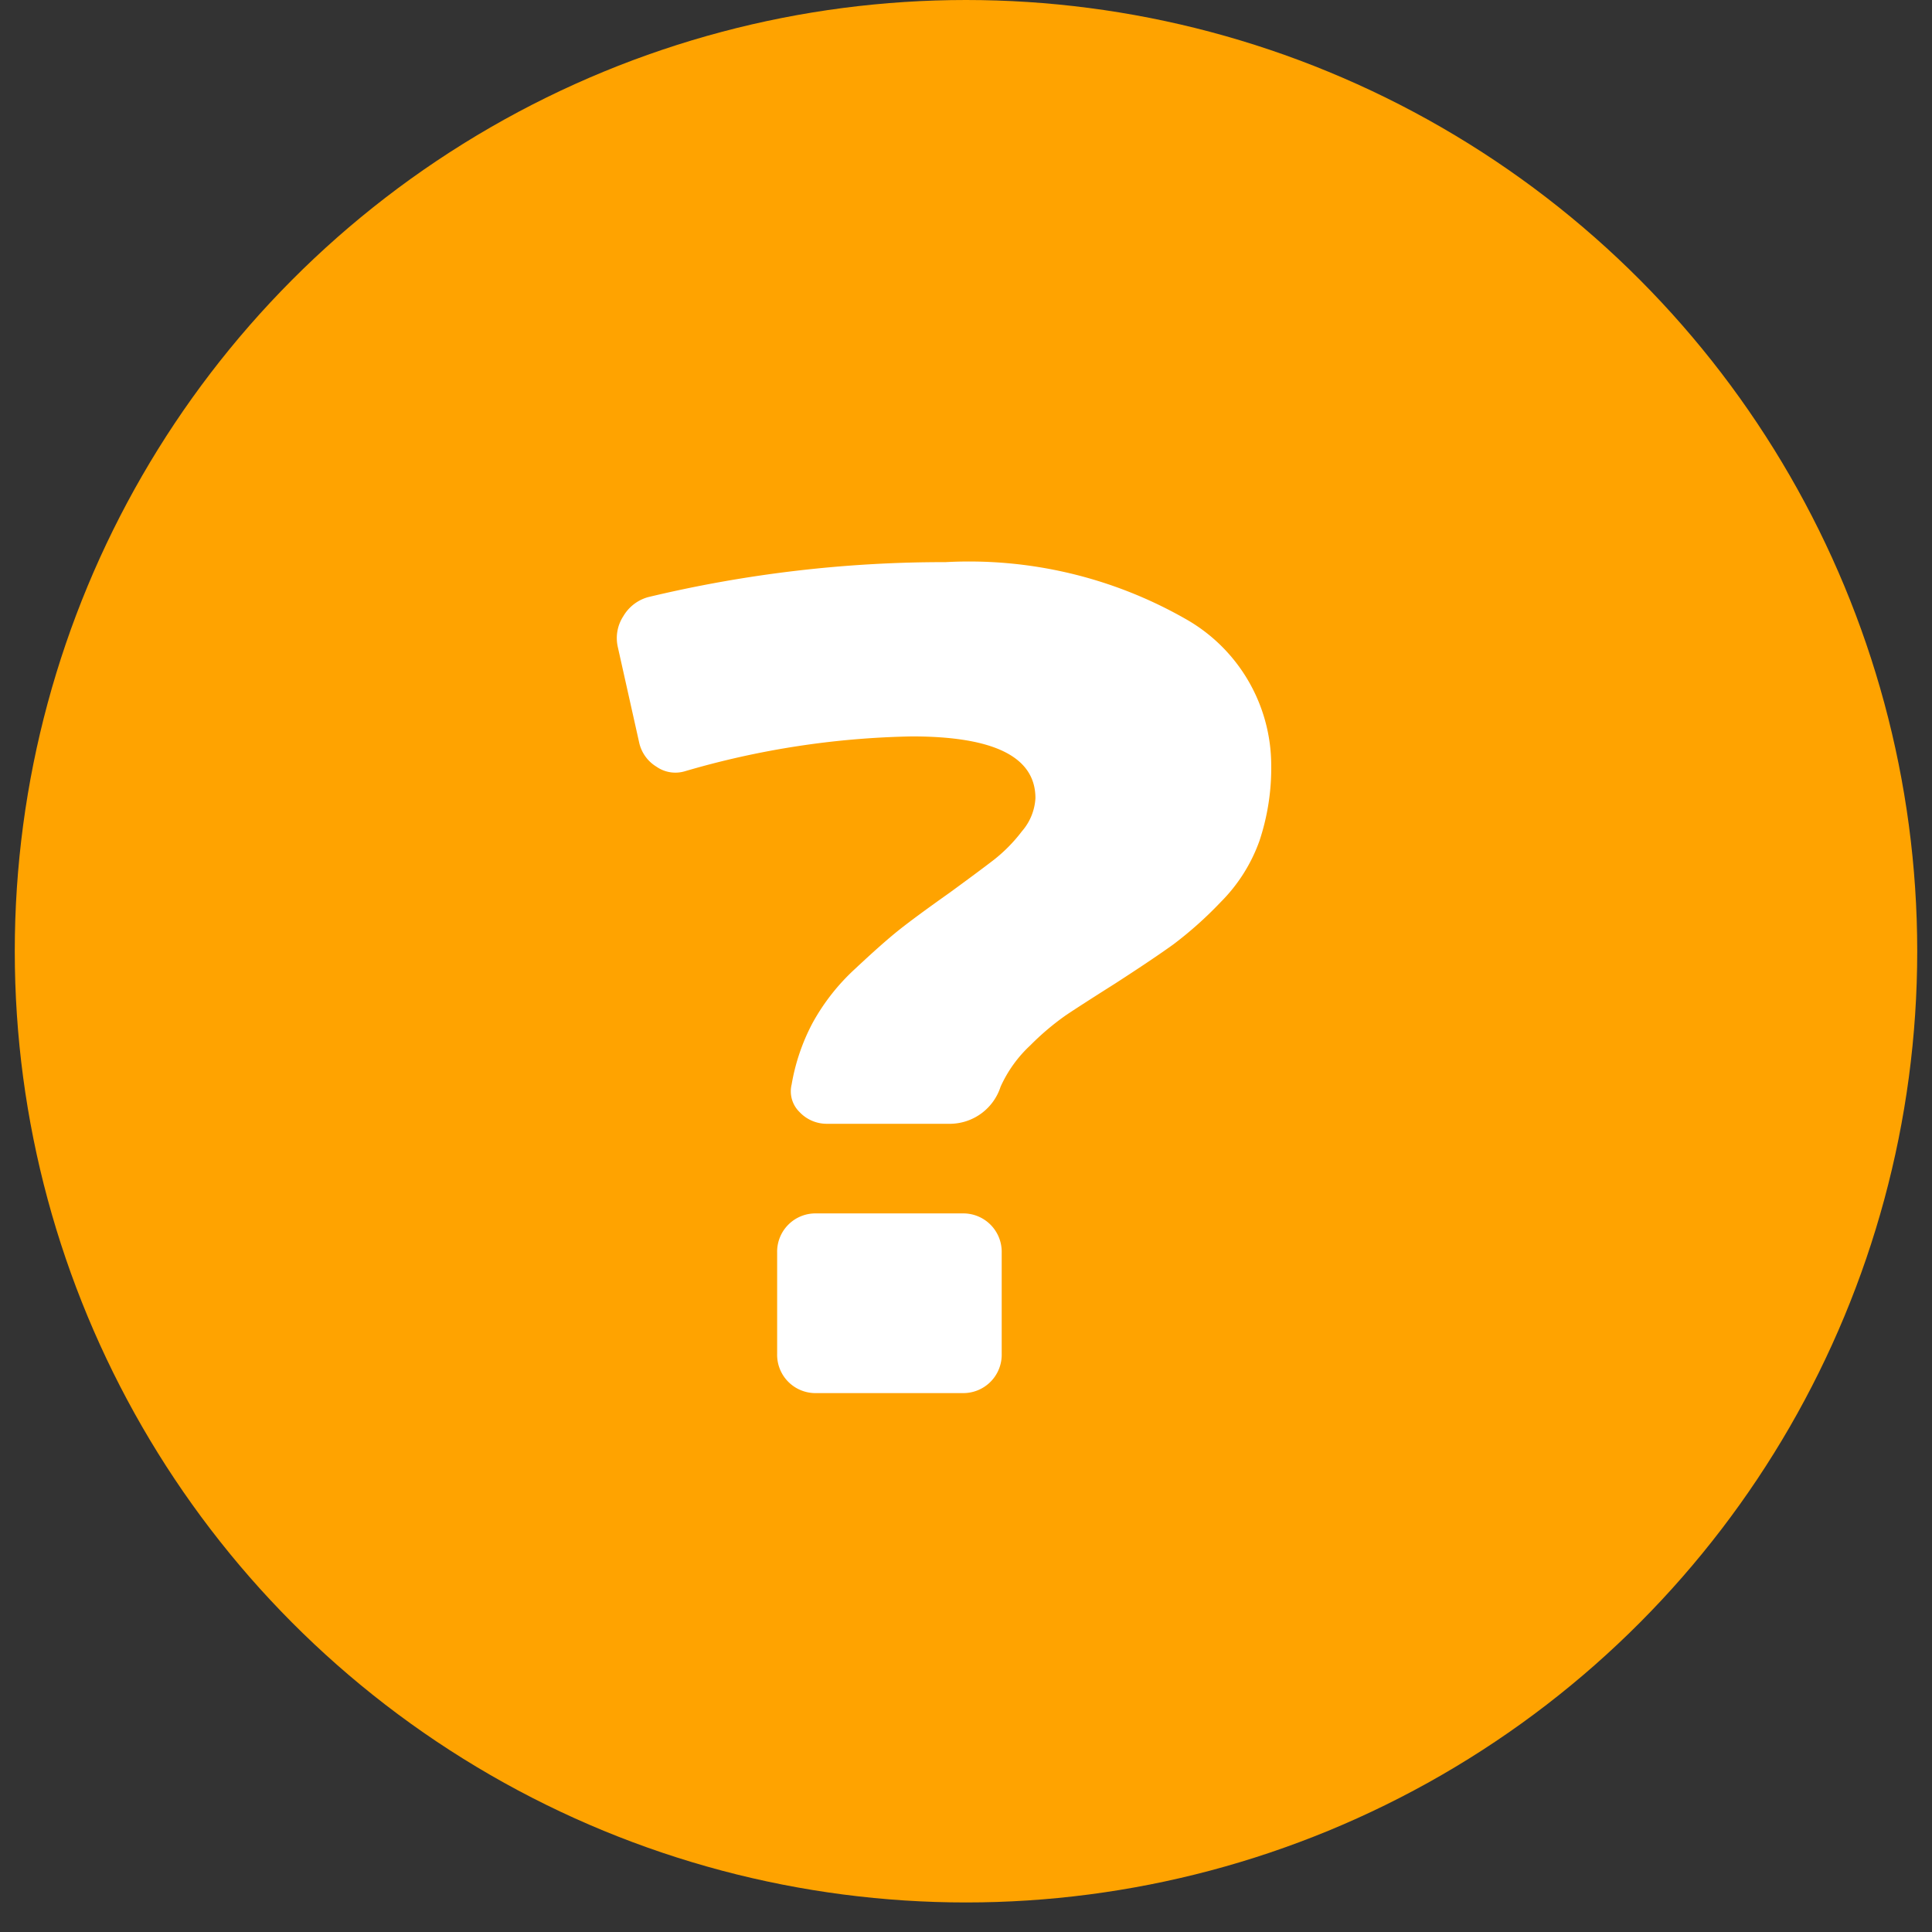
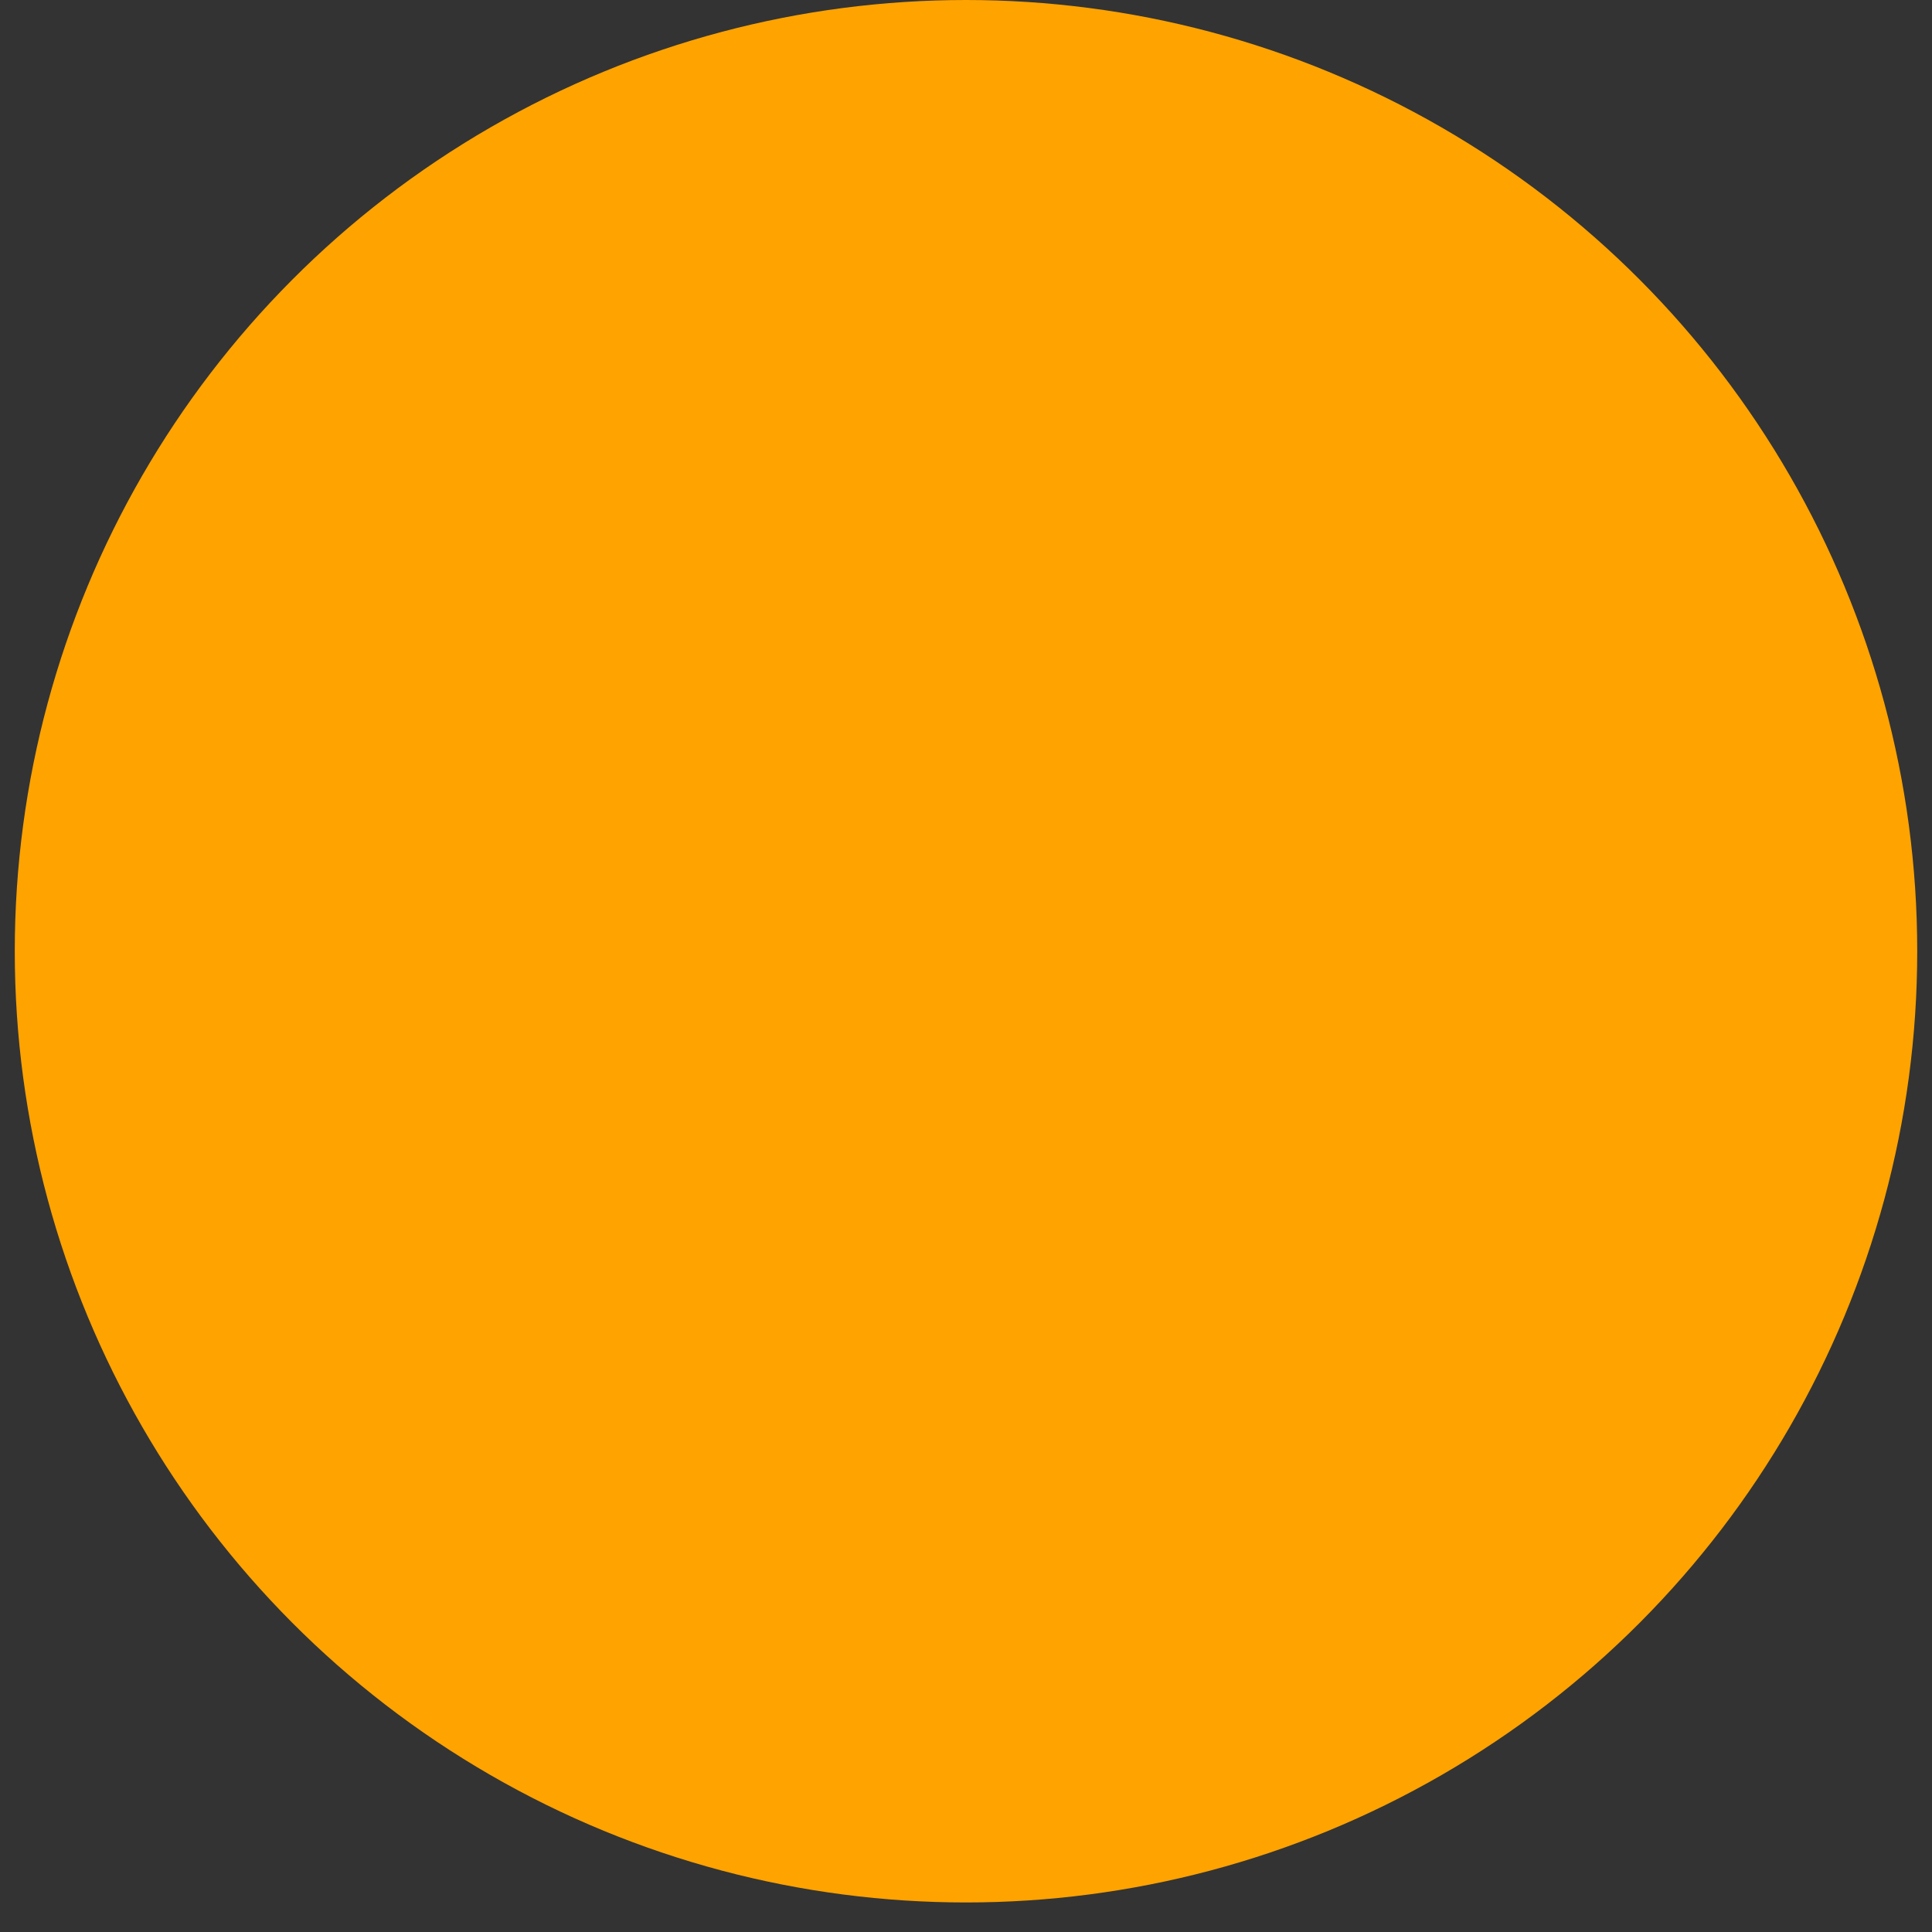
<svg xmlns="http://www.w3.org/2000/svg" id="レイヤー_1" data-name="レイヤー 1" width="48" height="48" viewBox="0 0 48 48">
  <rect x="0" y="0" width="48" height="48" fill="#333333" stroke="none" />
  <defs>
    <style>.cls-1{fill:#ffa300;}.cls-2{fill:#fff;}</style>
  </defs>
  <title>about-pointsite-icon</title>
  <circle class="cls-1" cx="24" cy="23.633" r="23.633" />
-   <path class="cls-2" d="M23.492,13.966a10.85,10.85,0,0,1,5.943,1.4,4.183,4.183,0,0,1,2.148,3.627,5.729,5.729,0,0,1-.293,1.9,4.1,4.1,0,0,1-.963,1.52,9.593,9.593,0,0,1-1.171,1.047q-.5.361-1.451.976-.837.529-1.214.781a6.507,6.507,0,0,0-.892.753A3.191,3.191,0,0,0,24.859,27a1.328,1.328,0,0,1-1.227.92H20.563a.926.926,0,0,1-.7-.293.718.718,0,0,1-.195-.683,5.075,5.075,0,0,1,.516-1.521,5.244,5.244,0,0,1,1.061-1.353q.683-.64,1.087-.962t1.27-.935q.724-.529,1.088-.809a3.9,3.9,0,0,0,.7-.712,1.366,1.366,0,0,0,.335-.822q0-1.534-3.069-1.534a21.359,21.359,0,0,0-5.635.864.822.822,0,0,1-.712-.112.939.939,0,0,1-.432-.613l-.53-2.371a.994.994,0,0,1,.139-.754,1.033,1.033,0,0,1,.614-.474A31.507,31.507,0,0,1,23.492,13.966Zm.419,16.181a.954.954,0,0,1,.976.977v2.51a.954.954,0,0,1-.976.977H20.284a.952.952,0,0,1-.976-.977v-2.51a.952.952,0,0,1,.976-.977Z" />
</svg>